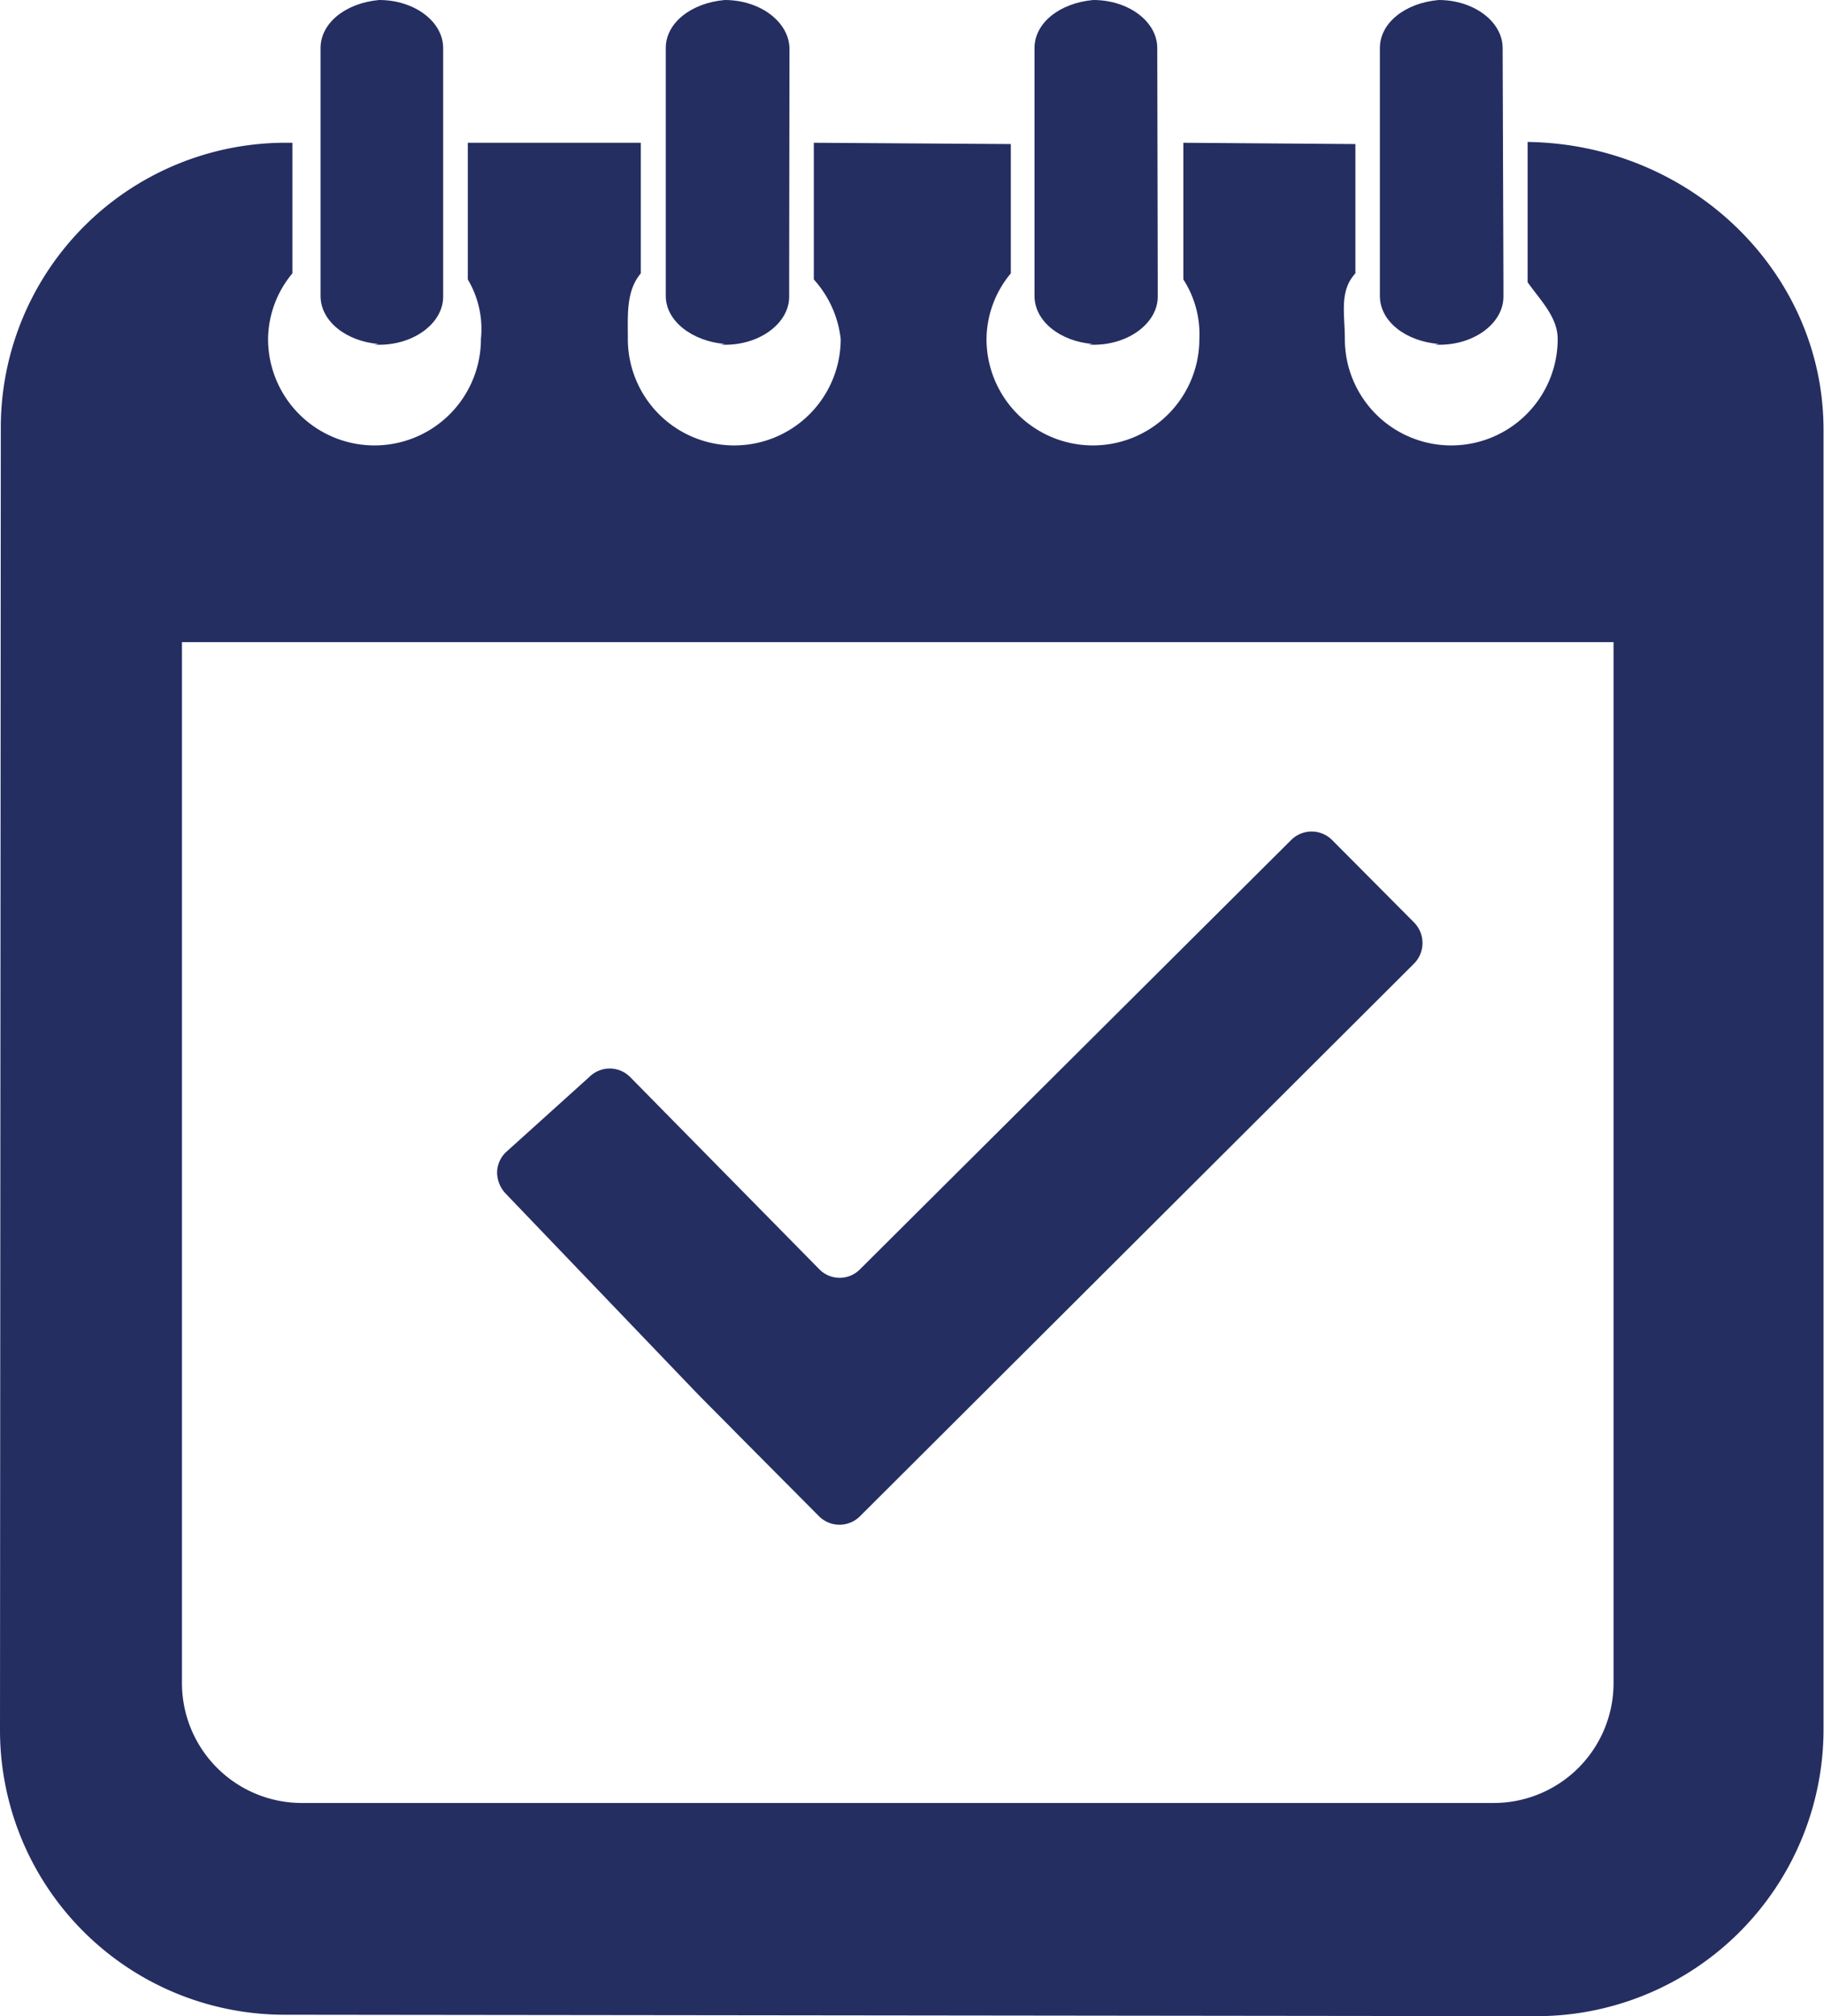
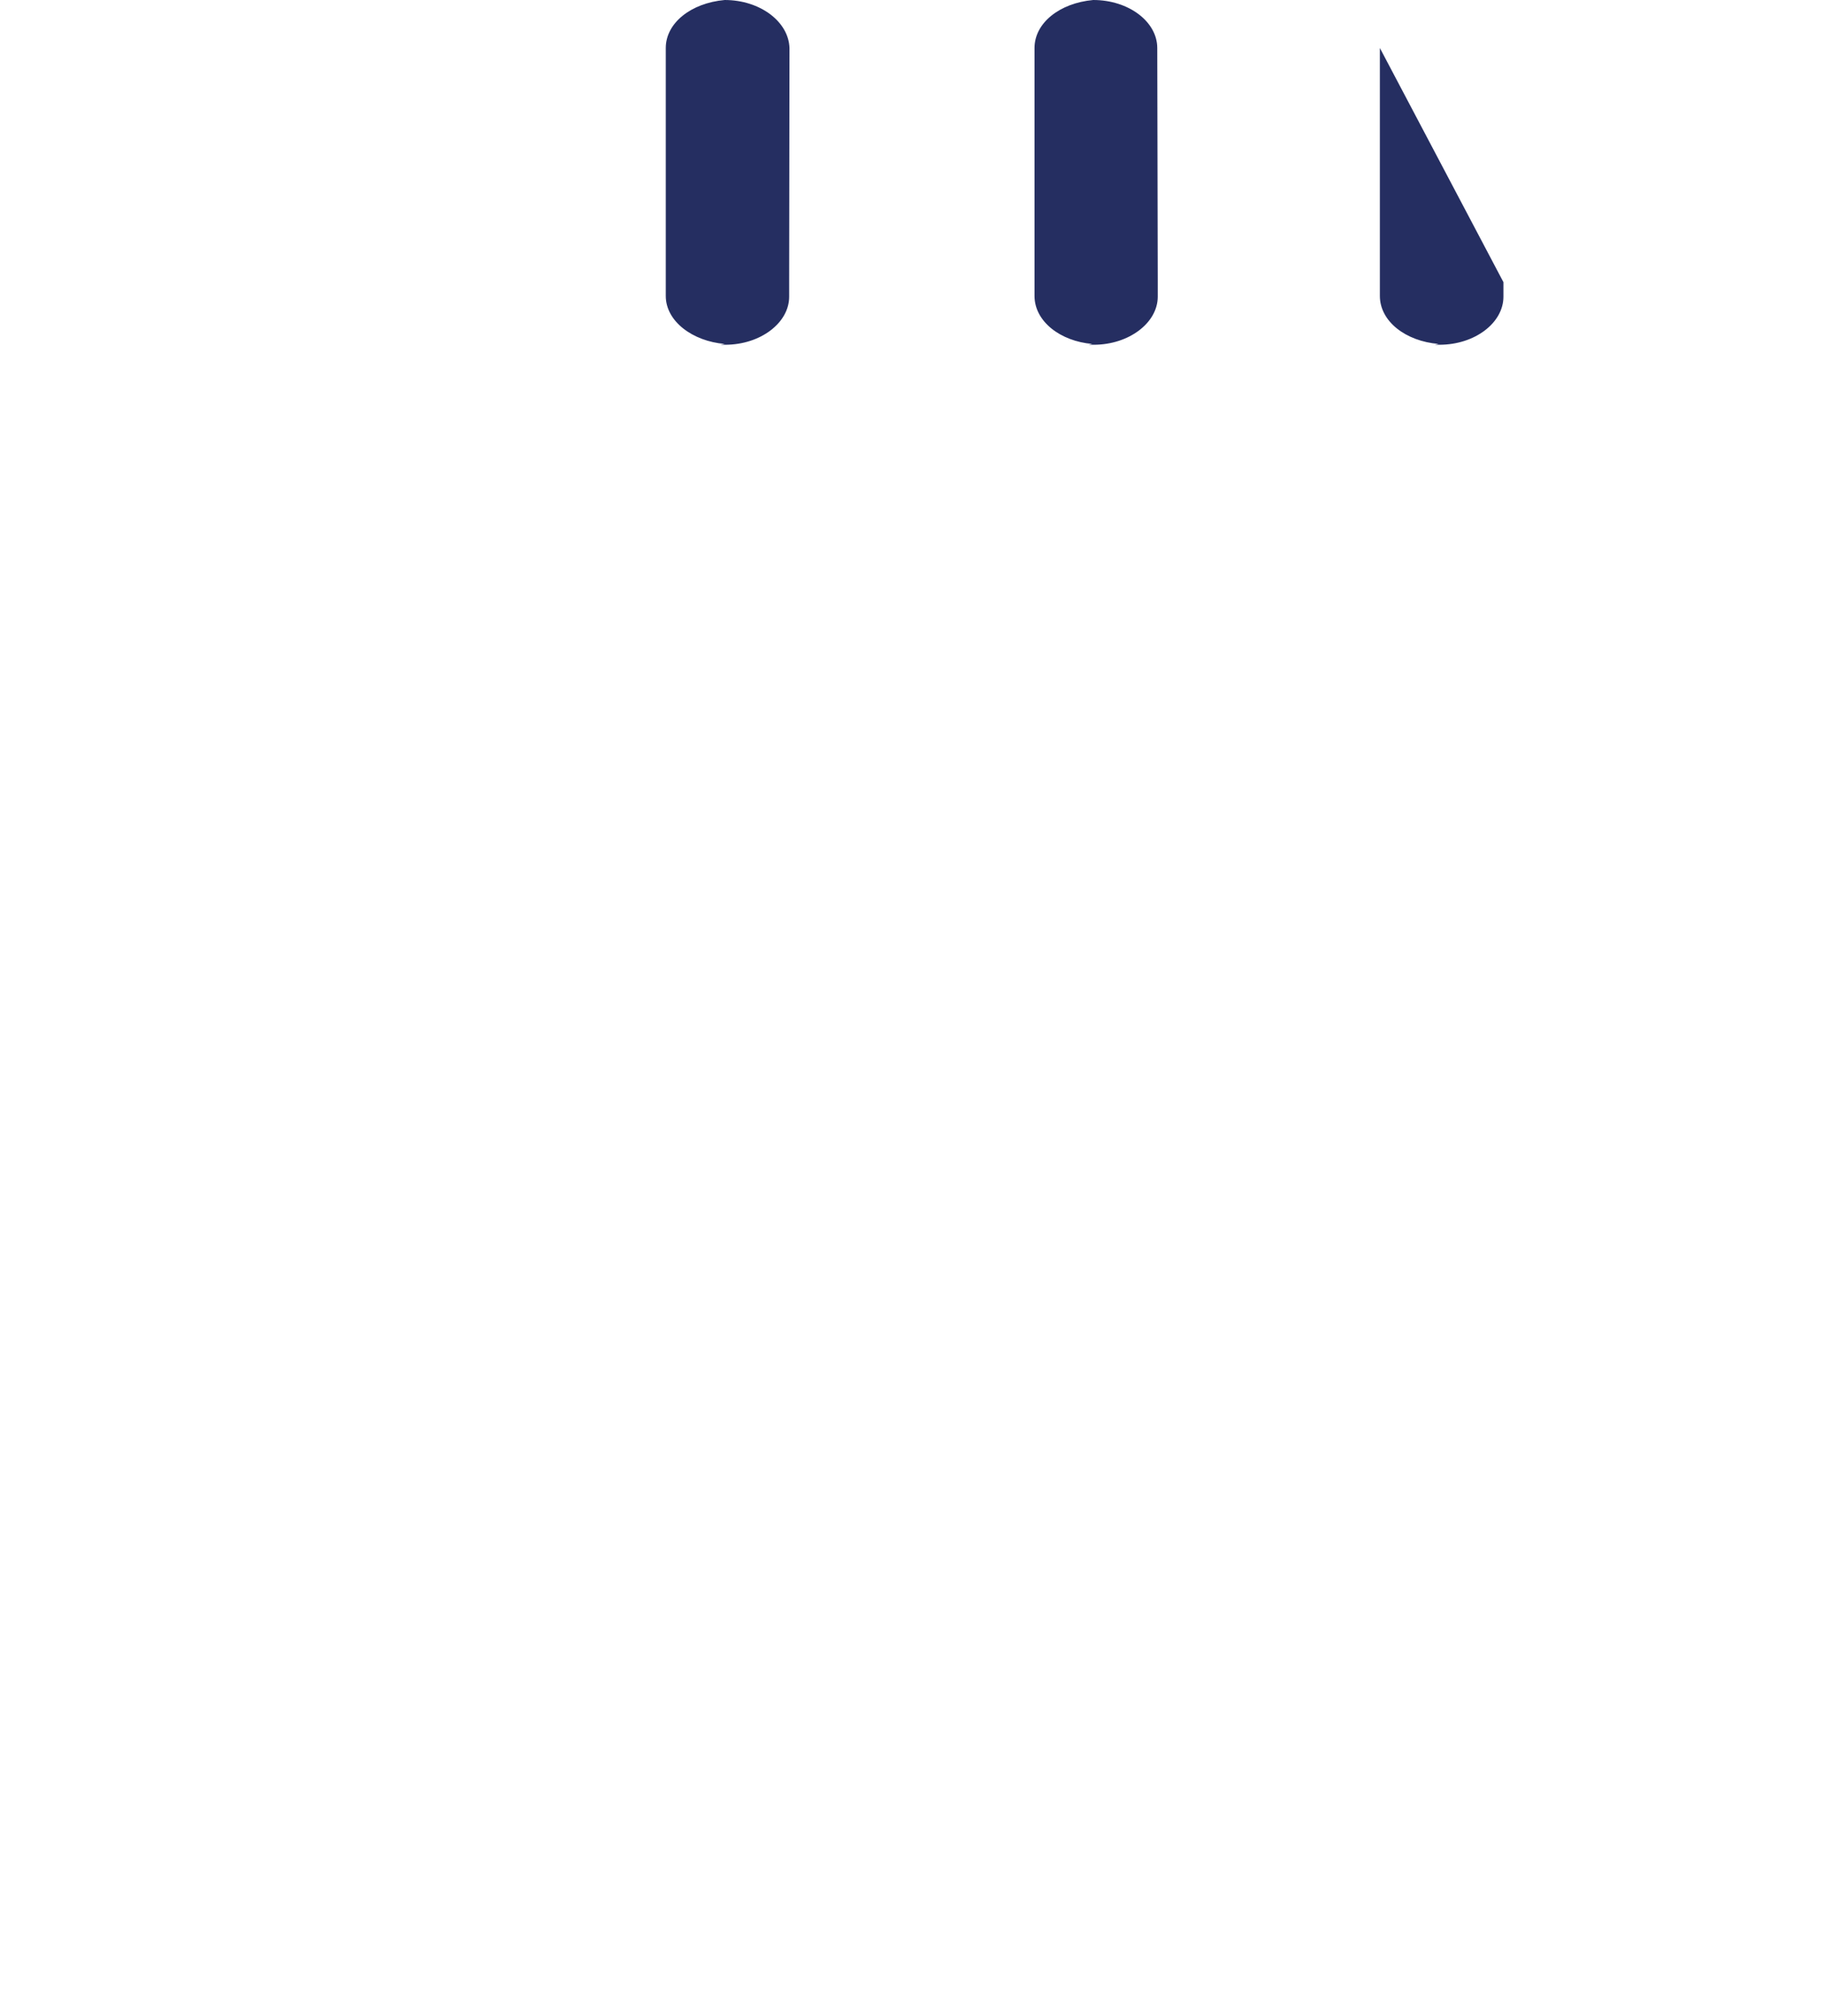
<svg xmlns="http://www.w3.org/2000/svg" viewBox="0 0 113.97 125.97">
  <defs>
    <style>
      .cls-1 {
        fill: #252E61;
      }
    </style>
  </defs>
  <title>Fichier 3</title>
  <g id="Calque_2" data-name="Calque 2">
    <g id="Calque_1-2" data-name="Calque 1">
-       <path class="cls-1" d="M93.94,17.63v.91c0,1.62-1.77,3-4,3h-.31l.26-.05c-2.06-.17-3.67-1.41-3.67-3V3c0-1.56,1.56-2.81,3.67-3,2.21,0,4,1.36,4,3Z" />
+       <path class="cls-1" d="M93.94,17.63v.91c0,1.62-1.77,3-4,3h-.31l.26-.05c-2.06-.17-3.67-1.41-3.67-3V3Z" />
      <path class="cls-1" d="M72.34,17.46v1.08c0,1.62-1.79,3-4,3H68l.25-.05c-2-.17-3.61-1.41-3.61-3V3c0-1.56,1.56-2.81,3.67-3,2.22,0,4,1.36,4,3Z" />
      <path class="cls-1" d="M49.31,17.46v1.08c0,1.62-1.78,3-4,3H45l.28-.05c-2-.17-3.68-1.41-3.68-3V3c0-1.56,1.57-2.81,3.68-3,2.22,0,4,1.36,4.05,3Z" />
-       <path class="cls-1" d="M27.69,17.46v1.08c0,1.62-1.78,3-4,3h-.33l.28-.05c-2-.17-3.61-1.41-3.61-3V3c0-1.56,1.56-2.81,3.66-3,2.22,0,4,1.36,4,3Z" />
-       <path class="cls-1" d="M95.45,8.87v8.76c.75,1.08,1.88,2.16,1.88,3.55a6.65,6.65,0,0,1-13.3,0c0-1.56-.36-3,.66-4.1V9L73.94,8.92v8.54a6.31,6.31,0,0,1,1,3.72,6.65,6.65,0,0,1-13.3,0,6.49,6.49,0,0,1,1.52-4.1V9L50.85,8.92v8.54a6.64,6.64,0,0,1,1.68,3.72,6.65,6.65,0,0,1-13.3,0c0-1.56-.11-3,.81-4.1V8.92H29.23v8.54a6.06,6.06,0,0,1,.82,3.72,6.65,6.65,0,0,1-13.3,0,6.49,6.49,0,0,1,1.52-4.1V8.92h-.22a17.8,17.8,0,0,0-18,17.67L0,108.15a17.78,17.78,0,0,0,17.94,17.73l78,.09a17.93,17.93,0,0,0,18-17.77l0-81.39C113.92,17,105.65,9,95.45,8.87Zm5.37,96.32a7.49,7.49,0,0,1-7.47,7.46H18.84a7.49,7.49,0,0,1-7.47-7.46V40.12h89.45Z" />
-       <path class="cls-1" d="M88.36,57.64l-5.13-5.16a1.81,1.81,0,0,0-2.55,0L53.74,79.3a1.78,1.78,0,0,1-2.55,0l-11.81-12a1.81,1.81,0,0,0-1.27-.54,1.83,1.83,0,0,0-1.3.54L31.6,72a1.8,1.8,0,0,0-.54,1.26,1.94,1.94,0,0,0,.54,1.32L43.5,87c.7.72,1.86,1.87,2.55,2.58l5.13,5.16a1.81,1.81,0,0,0,2.55,0L88.34,60.22A1.83,1.83,0,0,0,88.36,57.64Z" />
    </g>
  </g>
</svg>